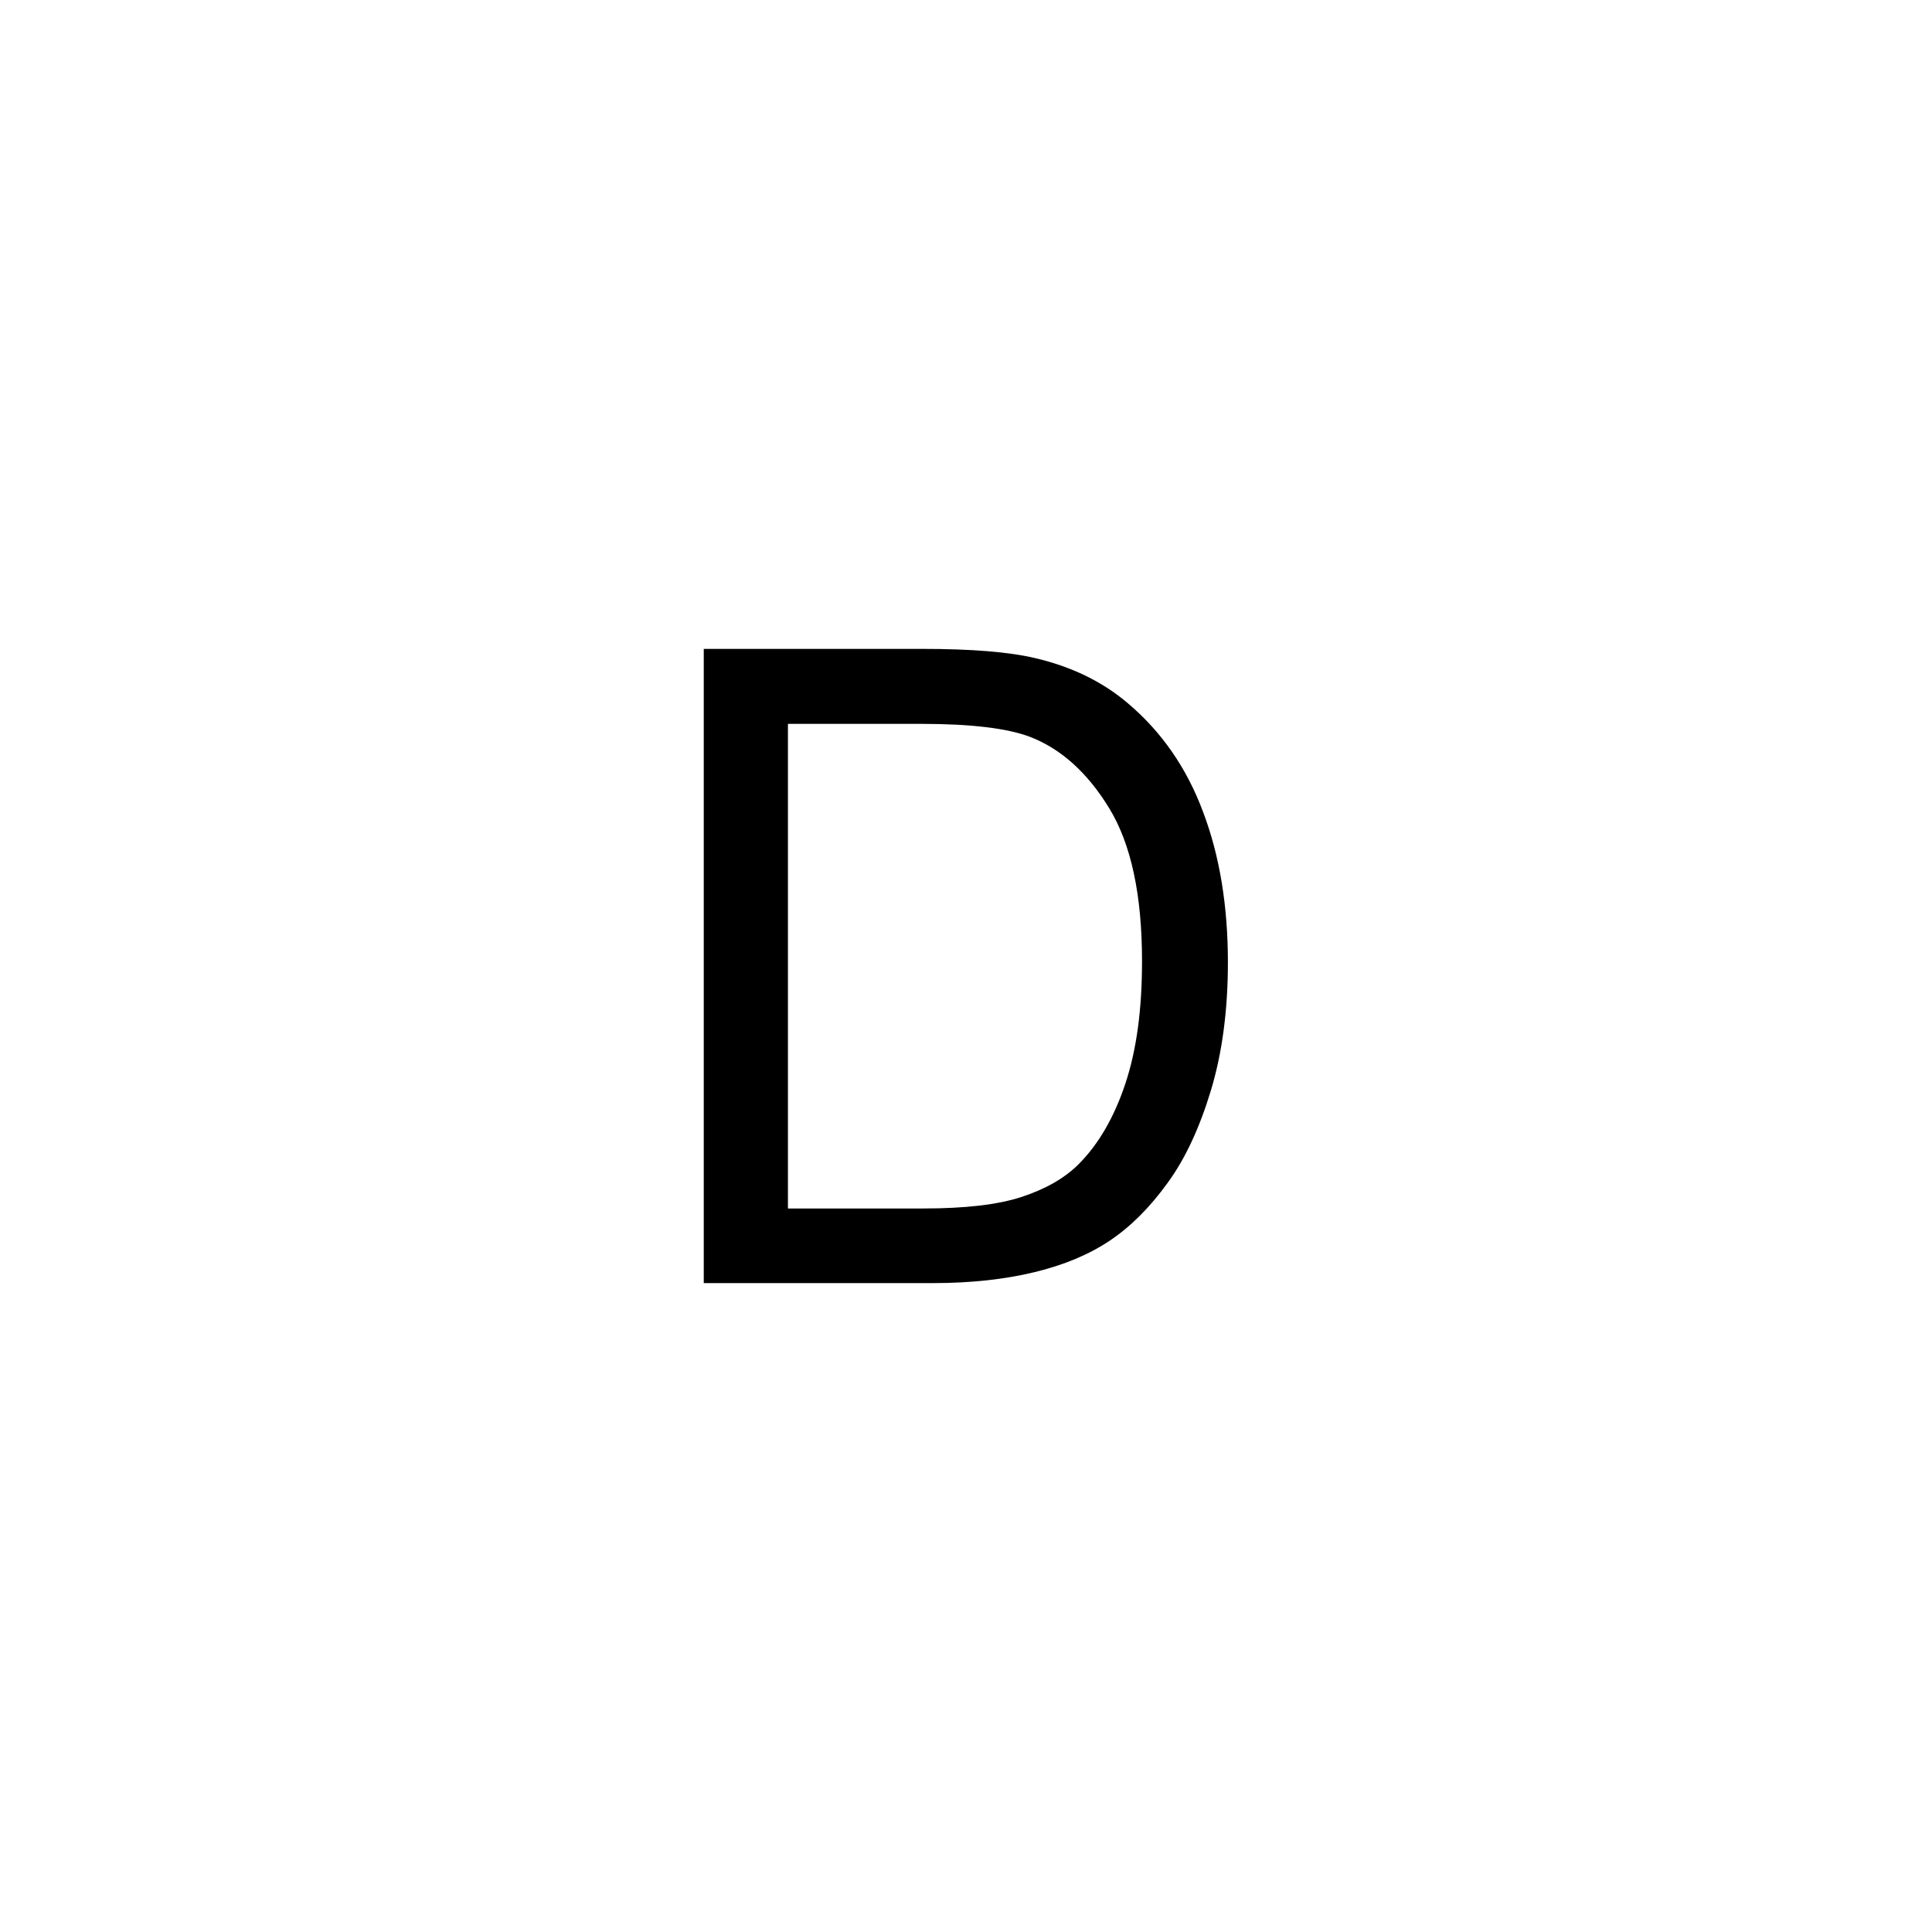
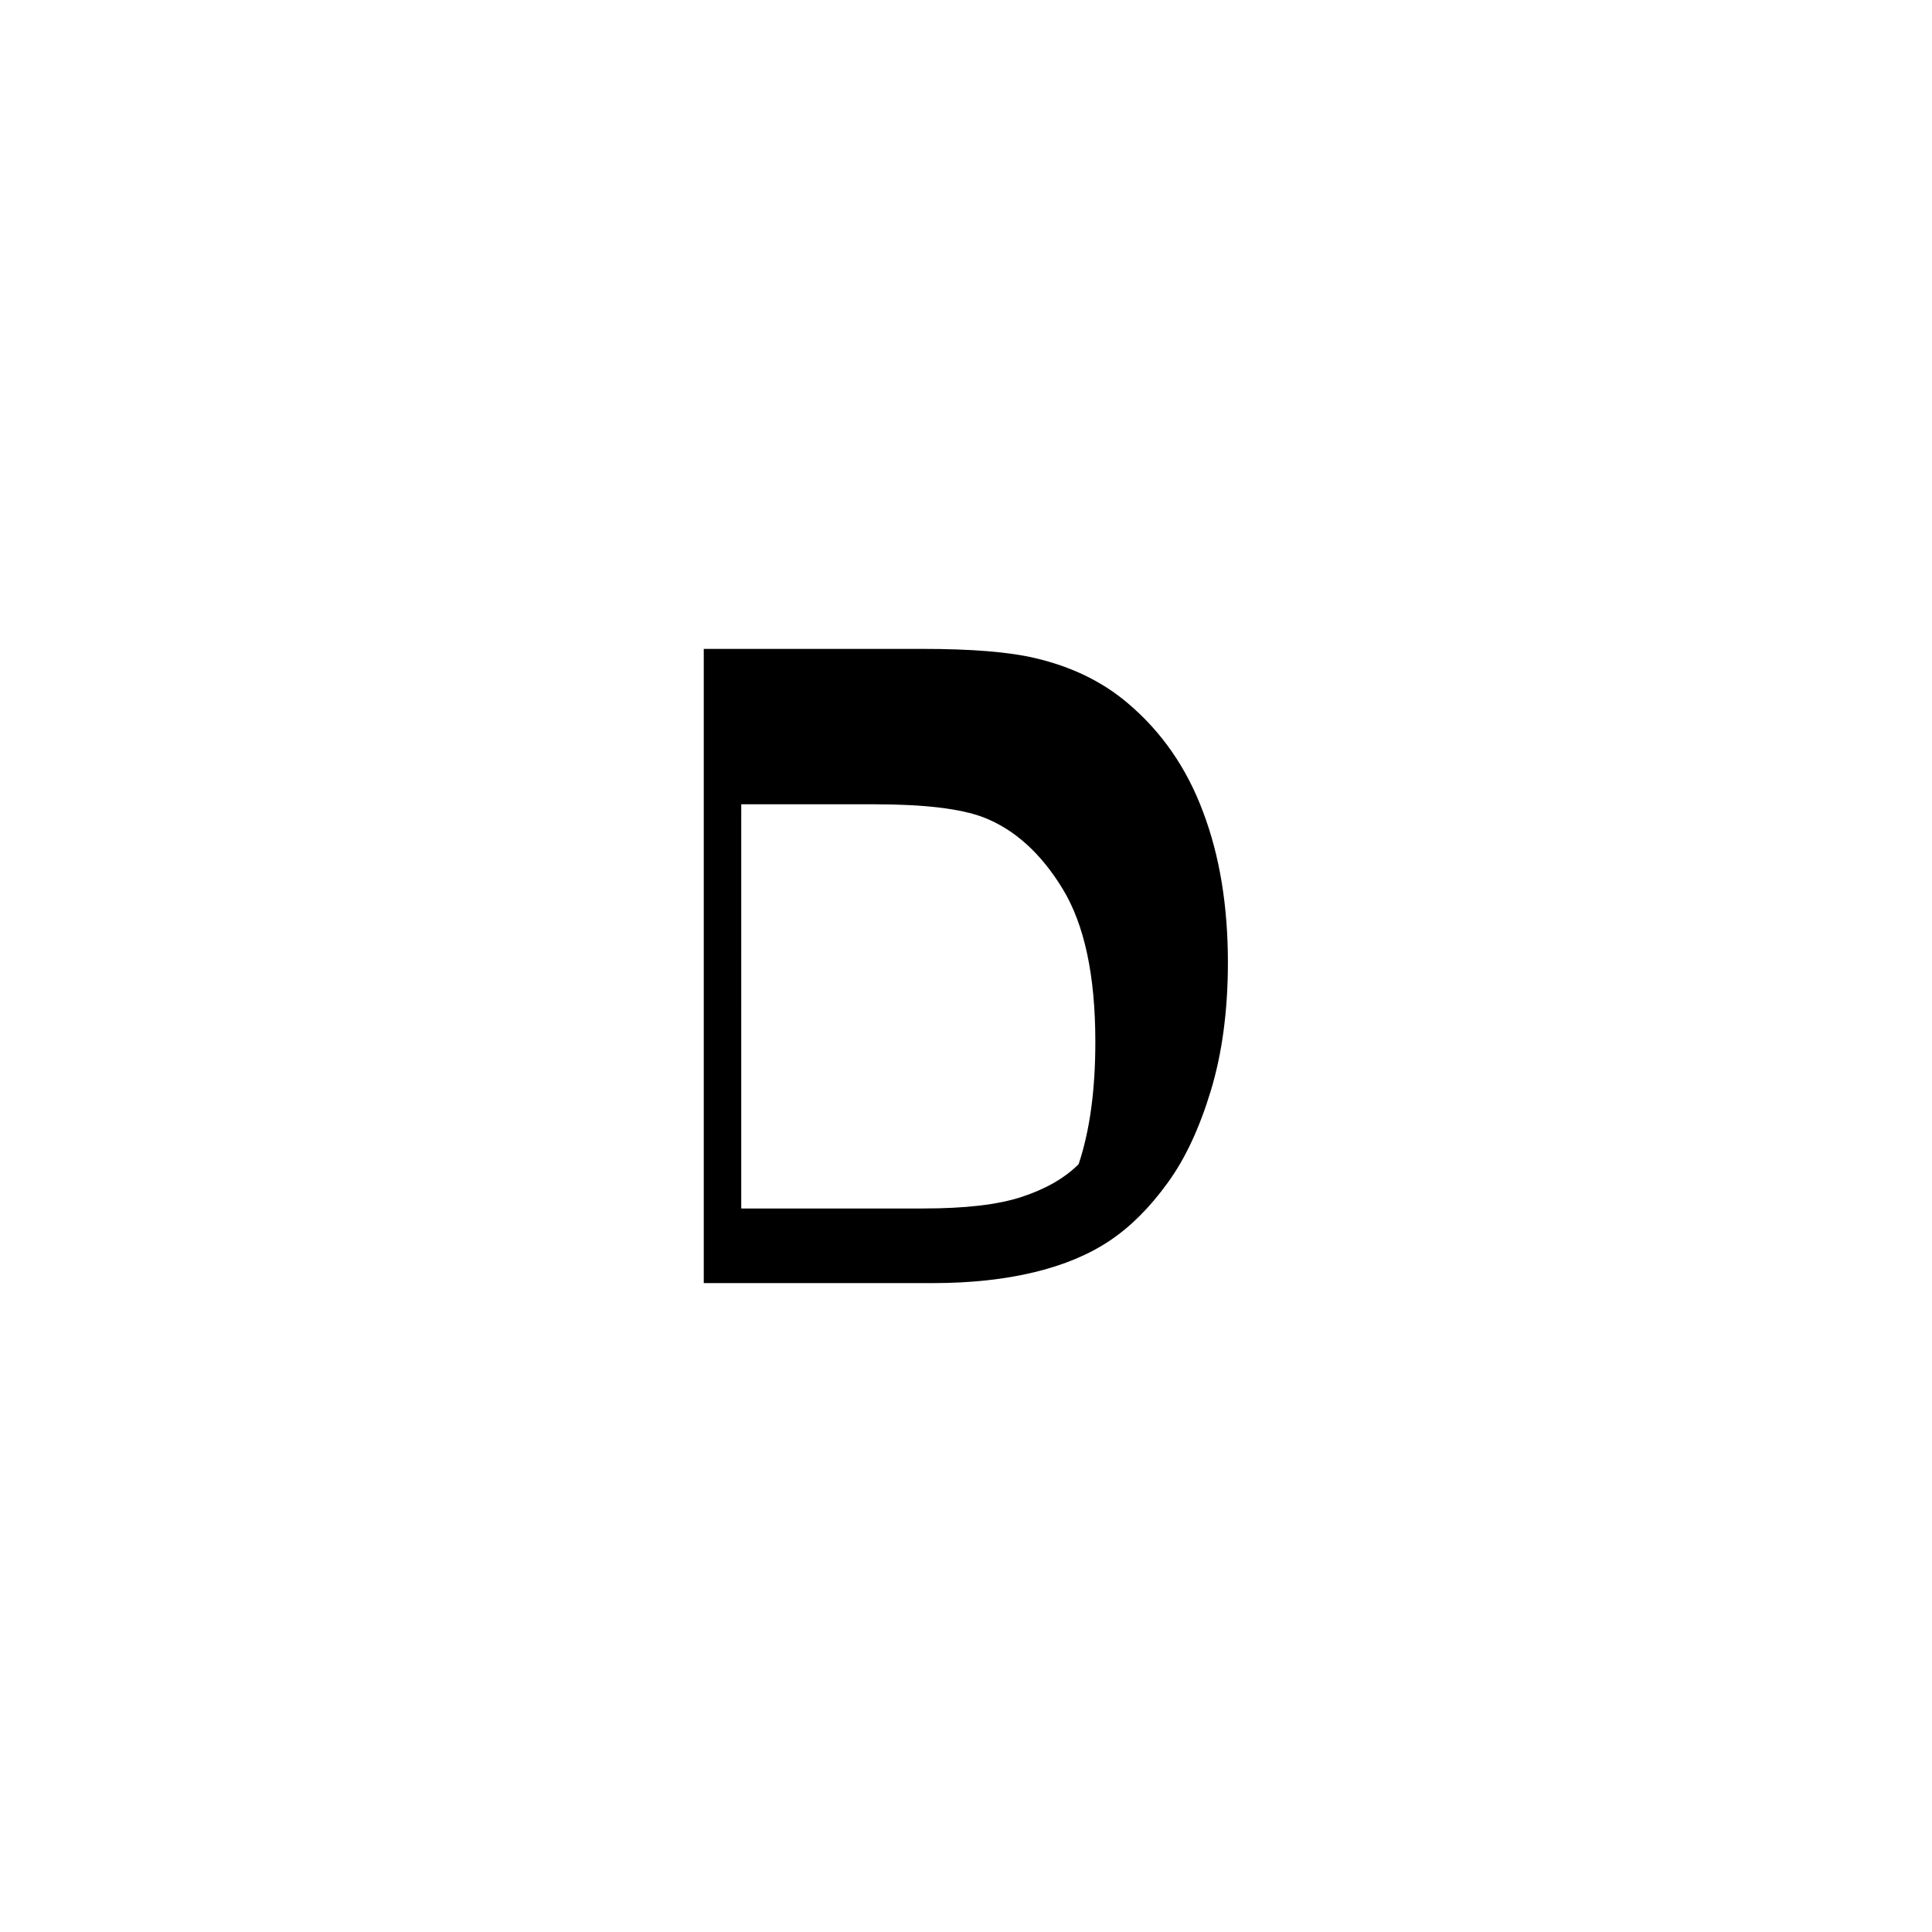
<svg xmlns="http://www.w3.org/2000/svg" version="1.1" x="0px" y="0px" viewBox="0 0 56.69 56.69" style="enable-background:new 0 0 56.69 56.69;" xml:space="preserve">
  <g id="Ebene_2">
</g>
  <g id="Ebene_3">
    <g>
-       <path d="M20.65,37.65V19.04h6.41c1.45,0,2.55,0.09,3.31,0.27c1.07,0.25,1.98,0.69,2.73,1.33c0.98,0.83,1.72,1.89,2.2,3.18    c0.49,1.29,0.73,2.77,0.73,4.42c0,1.41-0.17,2.67-0.5,3.76c-0.33,1.09-0.75,2-1.27,2.71c-0.52,0.72-1.08,1.28-1.69,1.69    c-0.61,0.41-1.35,0.72-2.22,0.93c-0.87,0.21-1.86,0.32-2.99,0.32H20.65z M23.12,35.46h3.97c1.23,0,2.19-0.11,2.89-0.34    c0.7-0.23,1.26-0.55,1.67-0.96c0.58-0.58,1.04-1.37,1.37-2.36c0.33-0.99,0.49-2.18,0.49-3.59c0-1.95-0.32-3.44-0.96-4.49    c-0.64-1.05-1.42-1.75-2.33-2.1c-0.66-0.25-1.72-0.38-3.19-0.38h-3.91V35.46z" />
+       <path d="M20.65,37.65V19.04h6.41c1.45,0,2.55,0.09,3.31,0.27c1.07,0.25,1.98,0.69,2.73,1.33c0.98,0.83,1.72,1.89,2.2,3.18    c0.49,1.29,0.73,2.77,0.73,4.42c0,1.41-0.17,2.67-0.5,3.76c-0.33,1.09-0.75,2-1.27,2.71c-0.52,0.72-1.08,1.28-1.69,1.69    c-0.61,0.41-1.35,0.72-2.22,0.93c-0.87,0.21-1.86,0.32-2.99,0.32H20.65z M23.12,35.46h3.97c1.23,0,2.19-0.11,2.89-0.34    c0.7-0.23,1.26-0.55,1.67-0.96c0.33-0.99,0.49-2.18,0.49-3.59c0-1.95-0.32-3.44-0.96-4.49    c-0.64-1.05-1.42-1.75-2.33-2.1c-0.66-0.25-1.72-0.38-3.19-0.38h-3.91V35.46z" />
    </g>
  </g>
</svg>